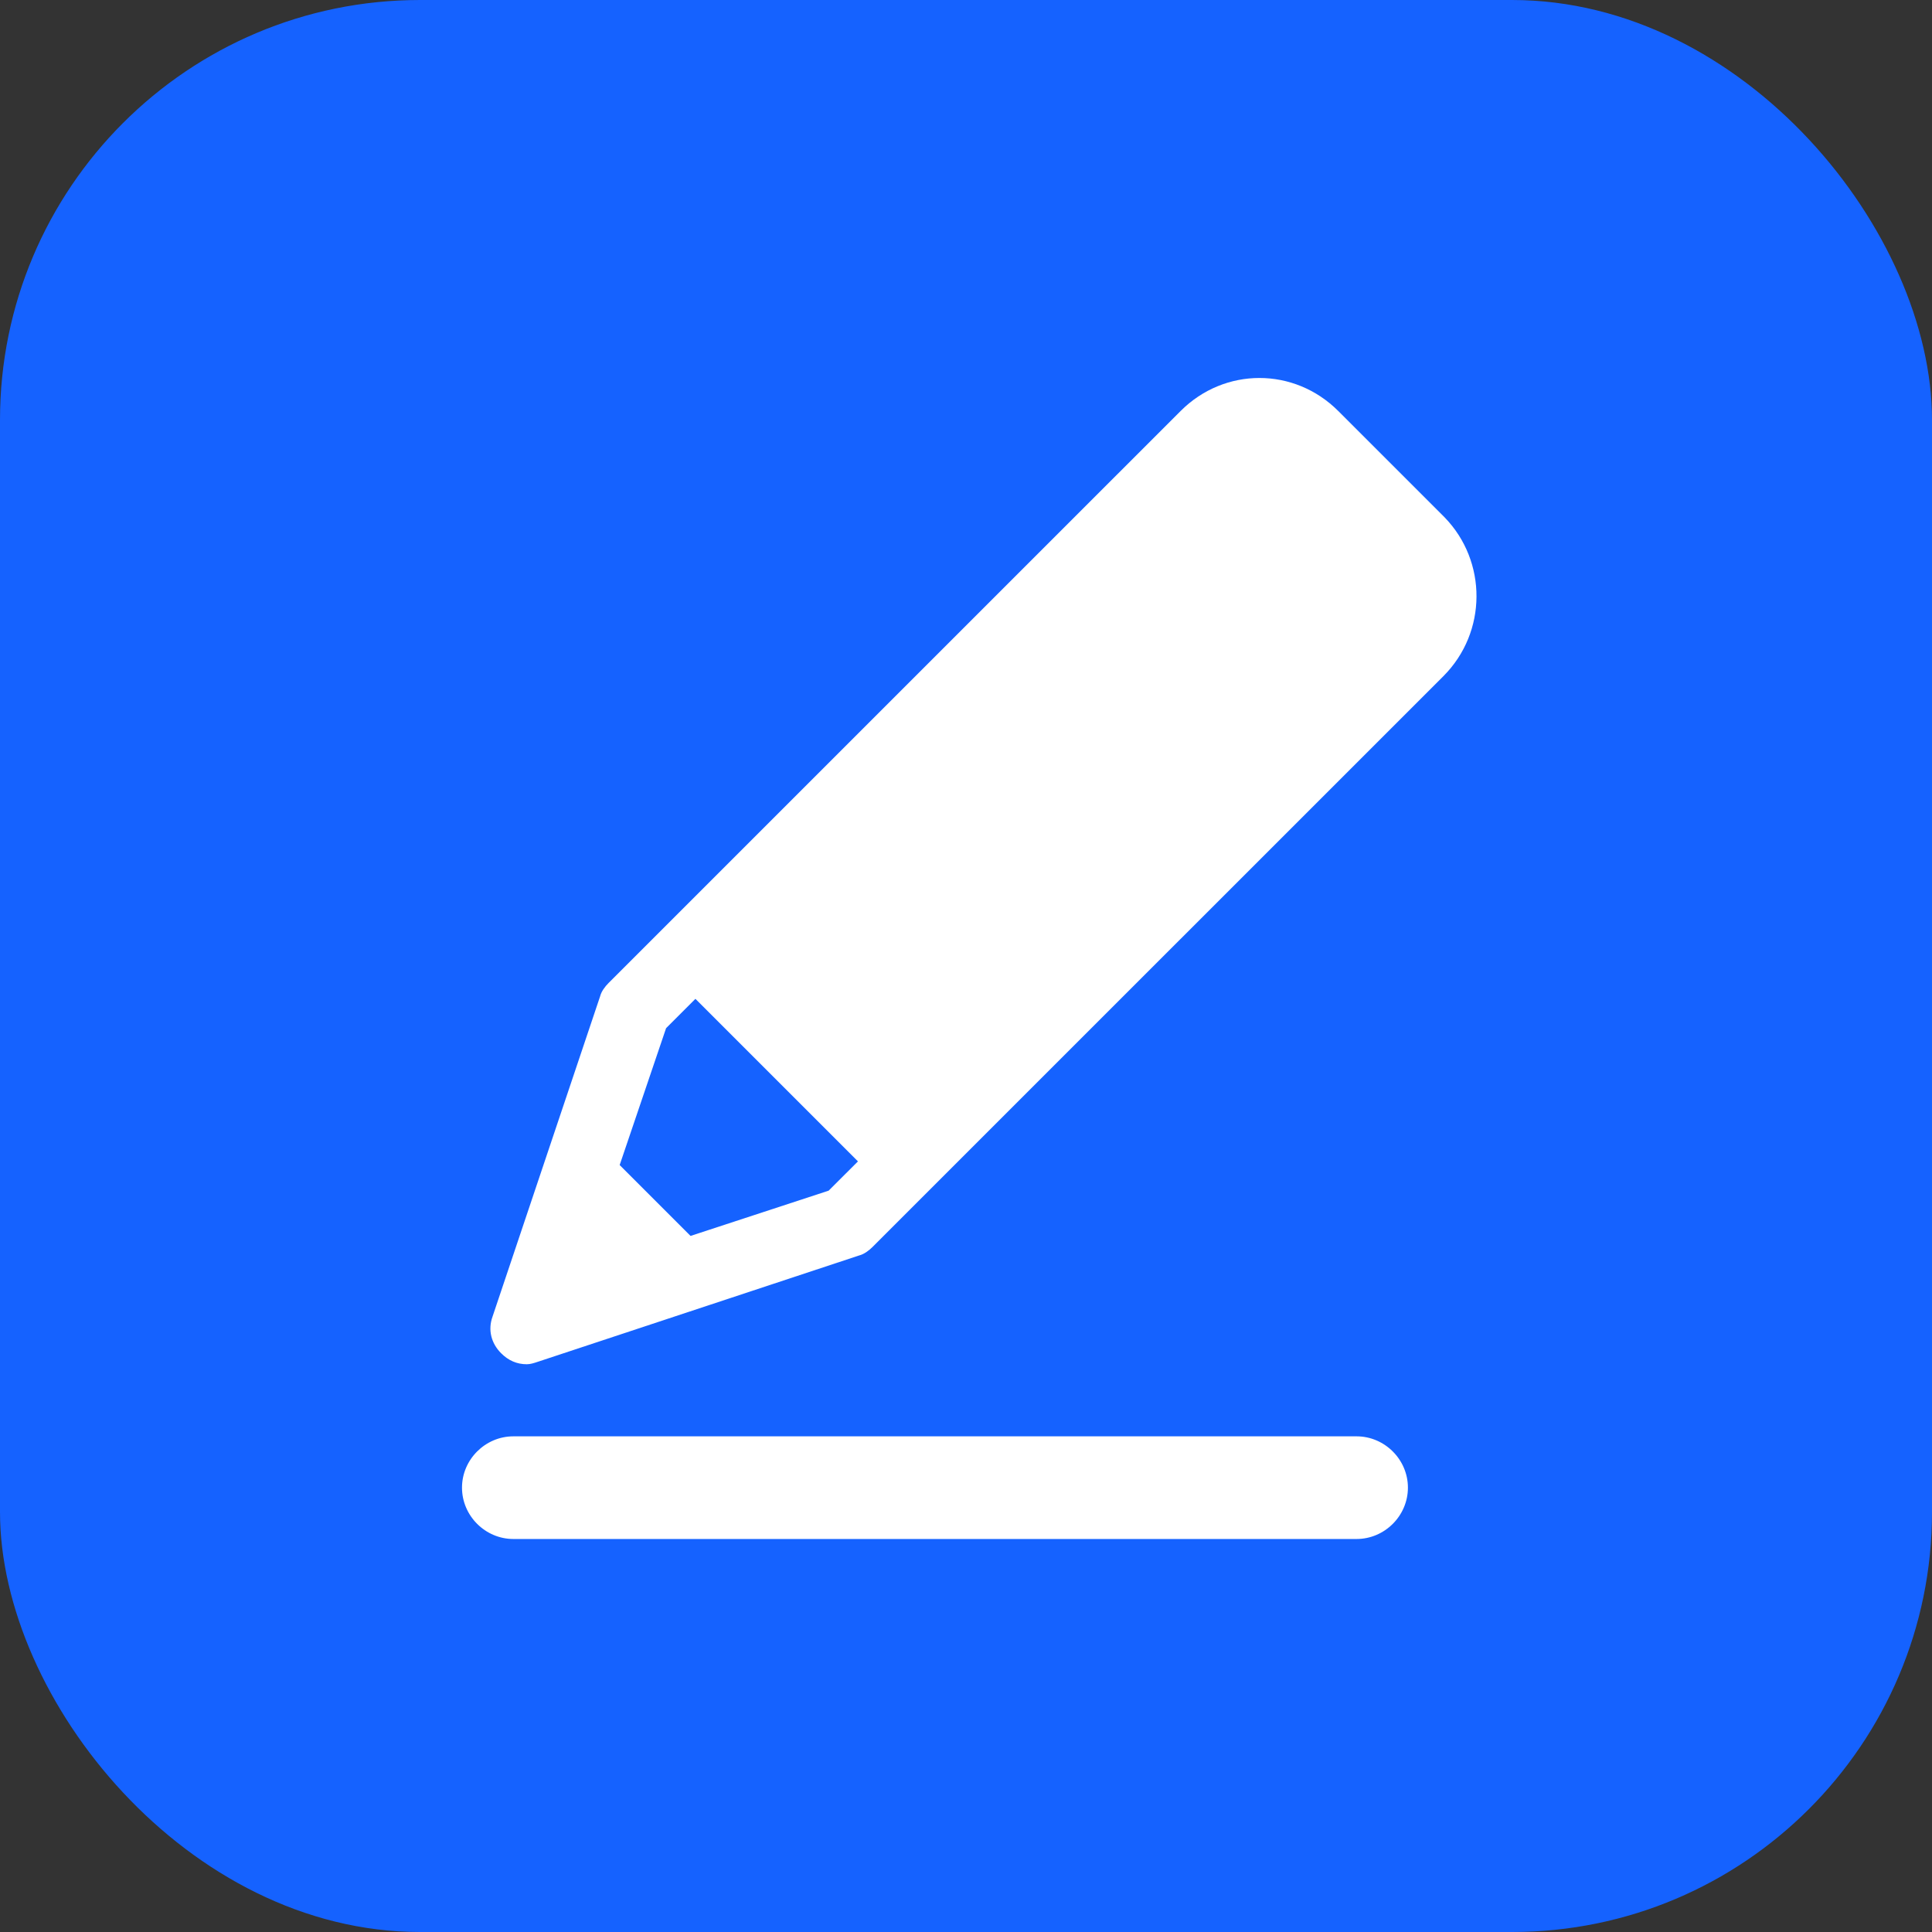
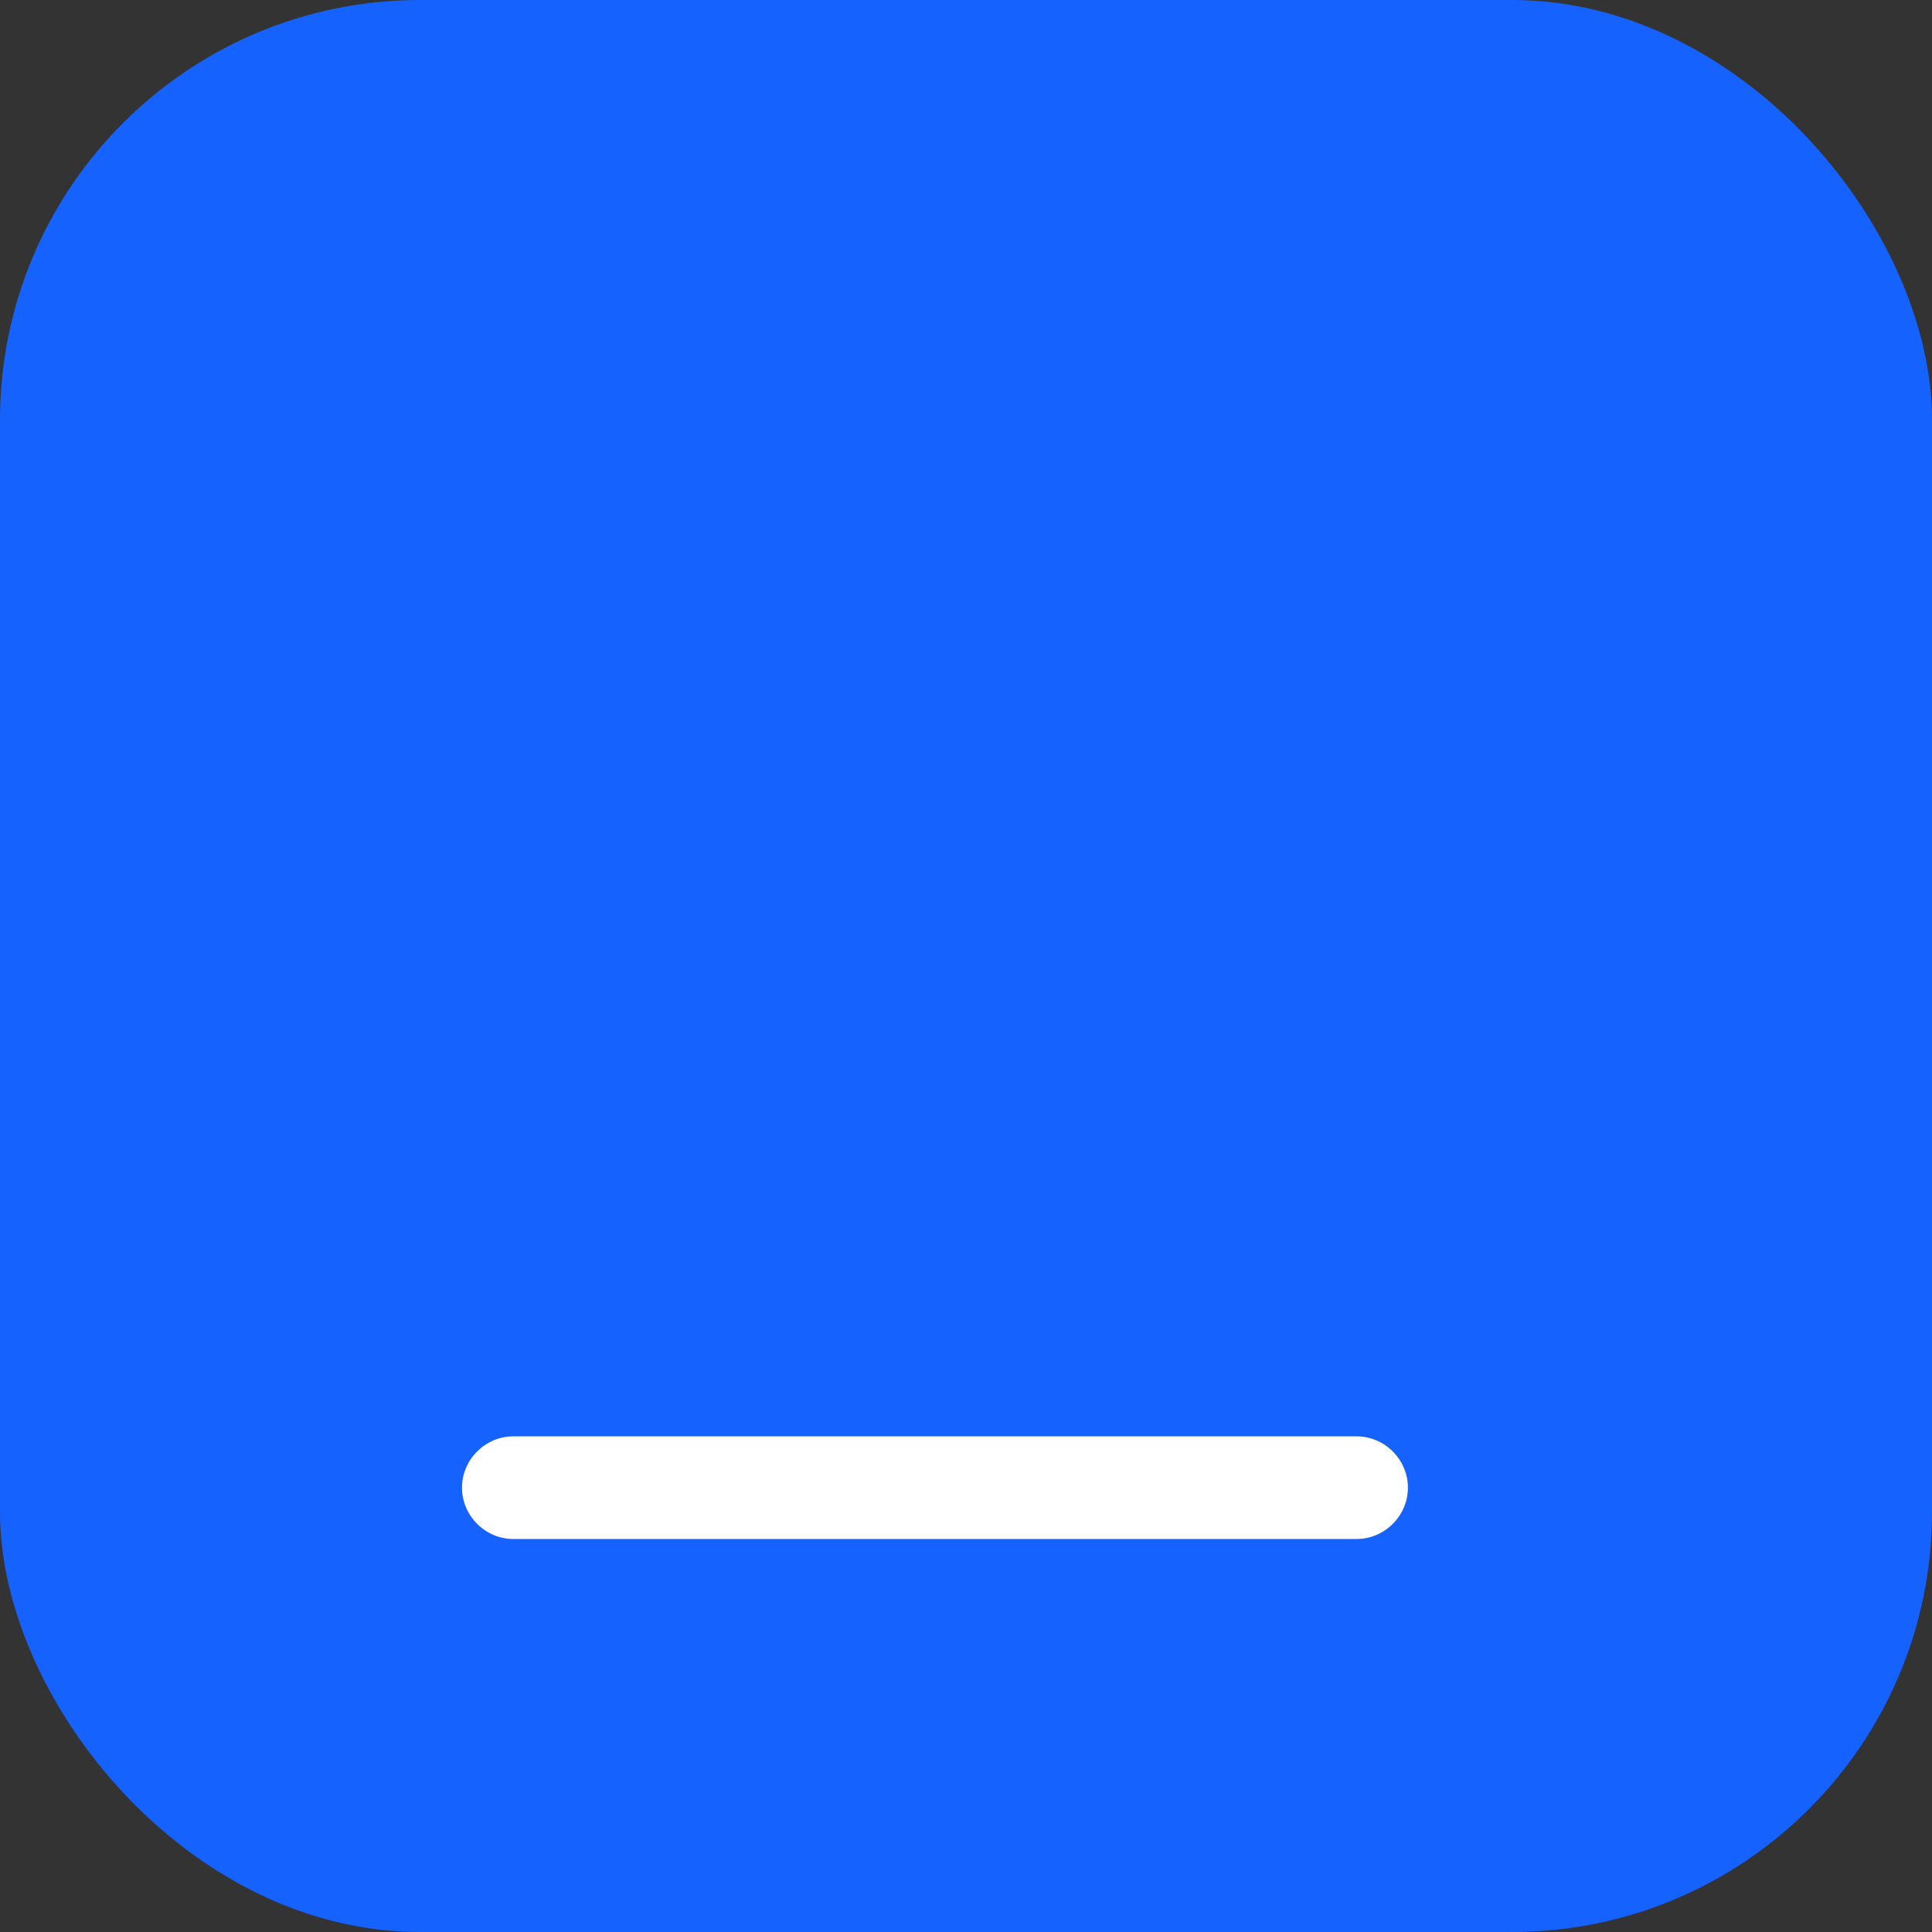
<svg xmlns="http://www.w3.org/2000/svg" width="38" height="38" viewBox="0 0 38 38" fill="none">
  <rect x="0" y="0" width="38" height="38" fill="#333333" stroke="none" />
  <rect width="38" height="38" rx="8.261" fill="#1562FF" />
  <path d="M26.682 28.251H10.097C9.544 28.251 9.087 28.708 9.087 29.26C9.087 29.813 9.544 30.27 10.097 30.27H26.682C27.235 30.27 27.692 29.813 27.692 29.26C27.692 28.708 27.235 28.251 26.682 28.251Z" fill="white" />
-   <path d="M28.413 10.175L26.322 8.084C25.456 7.218 24.086 7.218 23.221 8.084L11.971 19.333C11.899 19.405 11.827 19.501 11.803 19.598L9.688 25.895C9.592 26.16 9.664 26.424 9.856 26.616C10 26.761 10.169 26.833 10.361 26.833C10.433 26.833 10.505 26.809 10.577 26.785L16.899 24.693C16.995 24.669 17.091 24.597 17.163 24.525L28.389 13.3C29.254 12.434 29.254 11.04 28.413 10.175ZM13.582 24.309L12.188 22.915L13.101 20.223L13.678 19.646L16.875 22.843L16.298 23.419L13.582 24.309Z" fill="white" />
</svg>